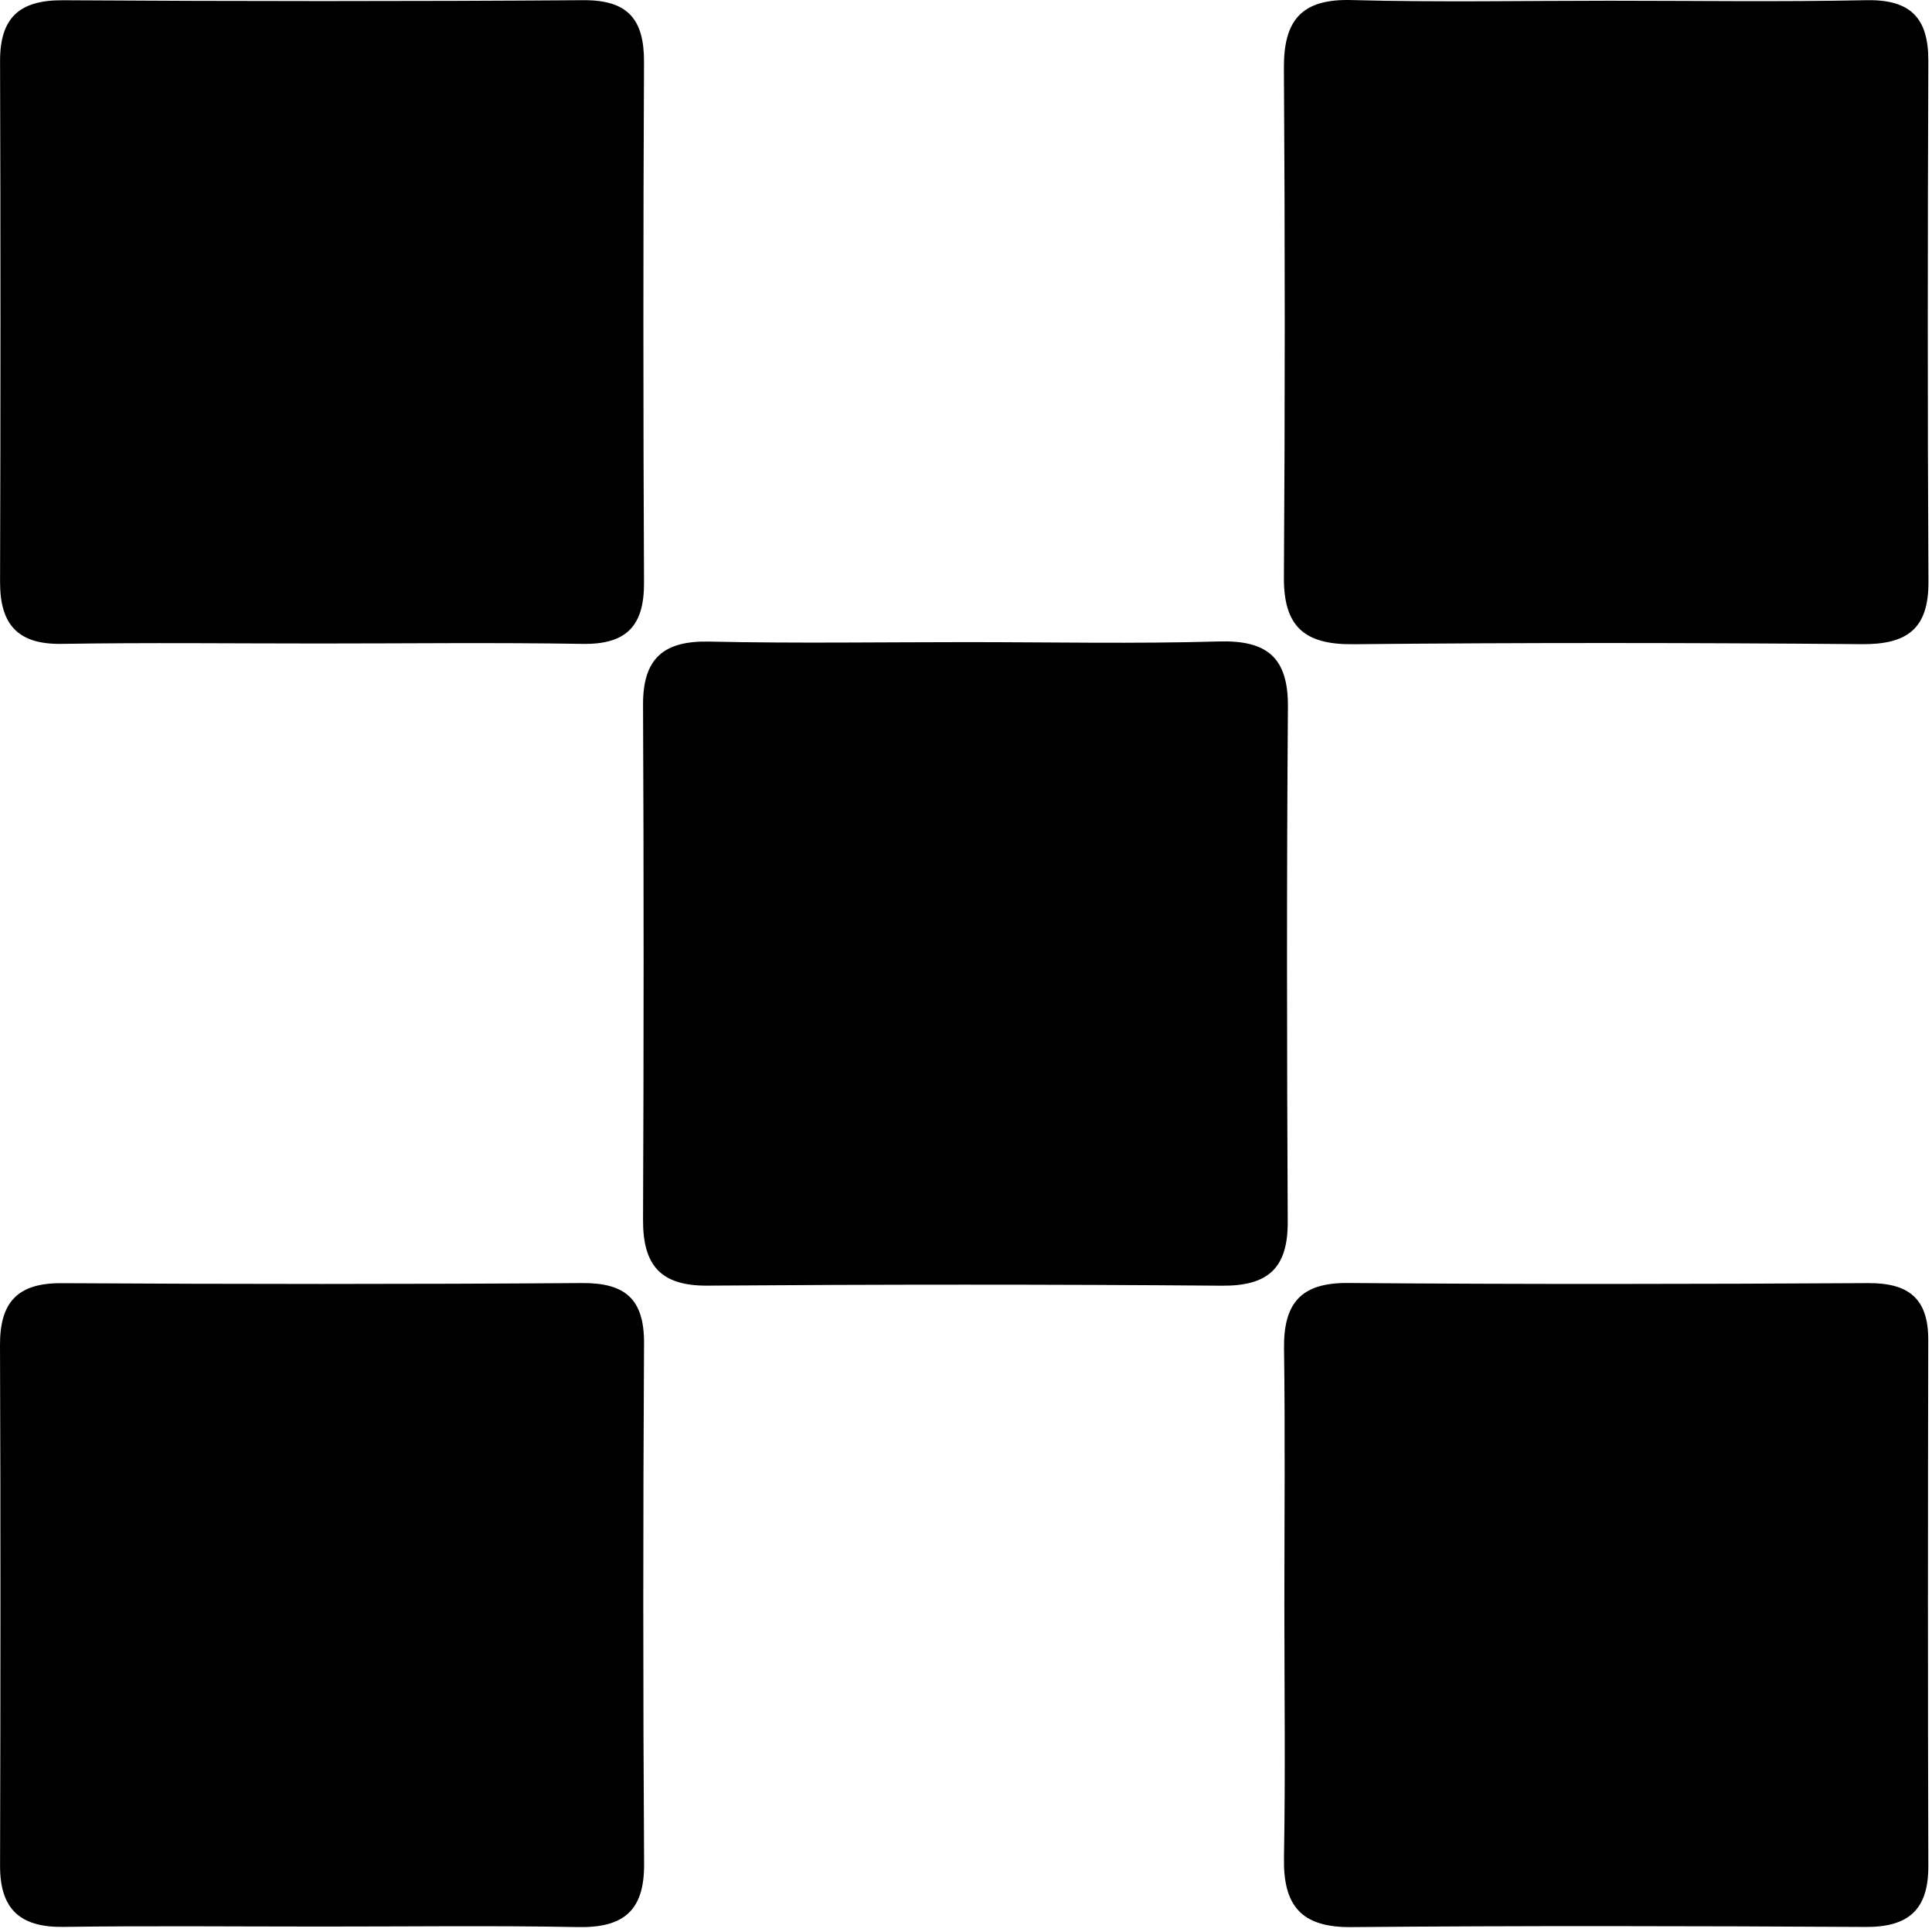
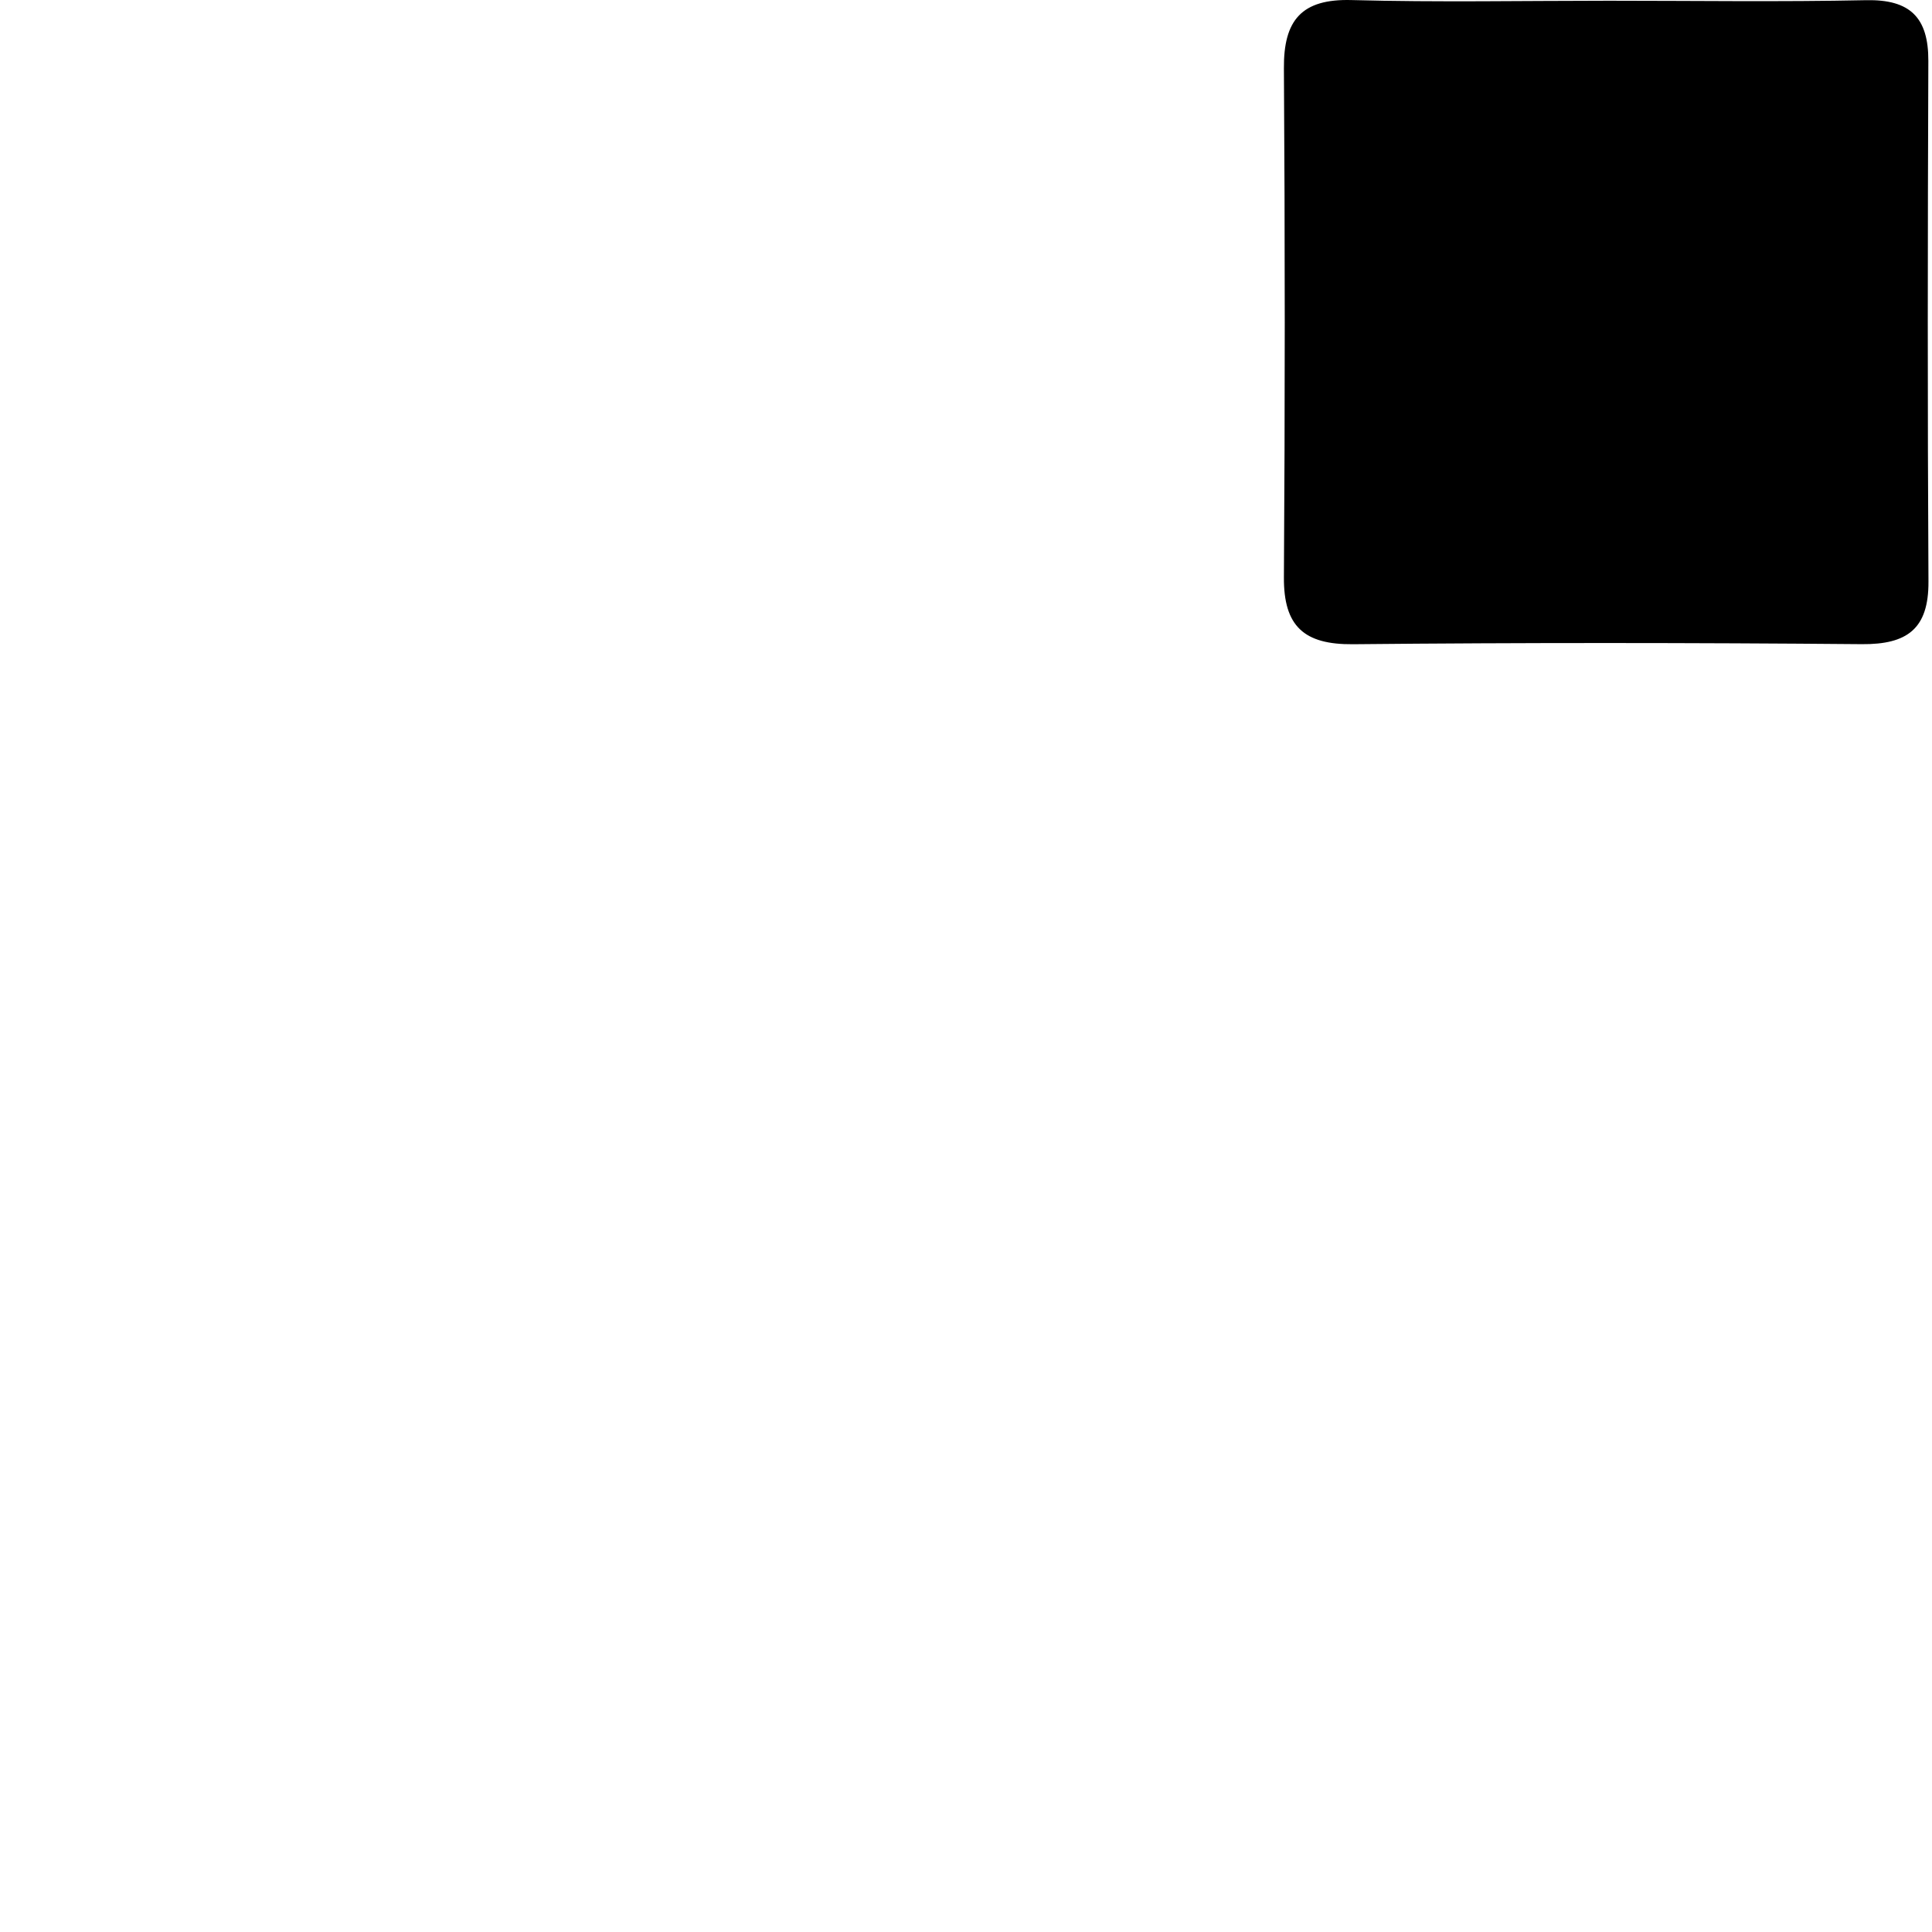
<svg xmlns="http://www.w3.org/2000/svg" width="93" height="93" viewBox="0 0 93 93" fill="none">
-   <path d="M15.361 30.976C11.233 30.976 7.104 30.928 2.975 30.994C0.849 31.029 -0.003 30.057 0.003 28.003C0.029 19.651 0.029 11.299 0.003 2.946C-0.003 0.855 0.932 -0.001 3.026 0.012C11.375 0.063 19.724 0.069 28.074 0.009C30.225 -0.007 31.011 0.928 31.001 2.994C30.96 11.346 30.96 19.698 31.001 28.048C31.011 30.145 30.143 31.033 28.026 30.994C23.806 30.925 19.582 30.976 15.361 30.976Z" fill="black" />
  <path d="M77.443 0.035C81.572 0.035 85.701 0.095 89.829 0.009C91.946 -0.035 92.833 0.843 92.824 2.937C92.792 11.29 92.782 19.642 92.83 27.994C92.843 30.273 91.803 31.027 89.62 31.008C81.455 30.938 73.289 30.931 65.124 31.011C62.776 31.033 61.787 30.149 61.803 27.788C61.857 19.62 61.857 11.451 61.803 3.282C61.787 0.973 62.652 -0.064 65.061 0.003C69.186 0.114 73.315 0.035 77.443 0.035Z" fill="black" />
-   <path d="M46.54 30.91C50.577 30.91 54.617 30.995 58.651 30.878C60.973 30.808 62.016 31.626 61.996 34.034C61.933 42.294 61.946 50.555 61.987 58.816C61.996 61.043 61.043 61.908 58.818 61.889C50.561 61.822 42.304 61.826 34.047 61.886C31.765 61.902 30.944 60.869 30.954 58.711C30.989 50.45 30.992 42.19 30.954 33.929C30.944 31.692 31.942 30.834 34.154 30.884C38.28 30.976 42.411 30.91 46.54 30.91Z" fill="black" />
-   <path d="M15.428 92.738C11.299 92.738 7.171 92.697 3.042 92.754C0.966 92.782 -0.003 91.898 0.003 89.807C0.025 81.458 0.032 73.109 7.94339e-05 64.756C-0.009 62.694 0.833 61.756 2.963 61.768C11.312 61.816 19.661 61.822 28.007 61.762C30.102 61.746 31.014 62.535 31.002 64.668C30.954 73.02 30.951 81.369 31.005 89.722C31.02 92 29.994 92.805 27.814 92.763C23.685 92.684 19.557 92.741 15.428 92.738Z" fill="black" />
-   <path d="M61.825 77.314C61.825 73.185 61.867 69.053 61.809 64.924C61.781 62.764 62.589 61.74 64.883 61.759C73.229 61.826 81.578 61.813 89.927 61.765C91.879 61.753 92.824 62.507 92.82 64.497C92.801 72.938 92.798 81.382 92.824 89.823C92.83 91.918 91.882 92.77 89.798 92.757C81.54 92.71 73.286 92.694 65.029 92.764C62.617 92.783 61.765 91.712 61.806 89.424C61.879 85.39 61.825 81.35 61.825 77.314Z" fill="black" />
</svg>